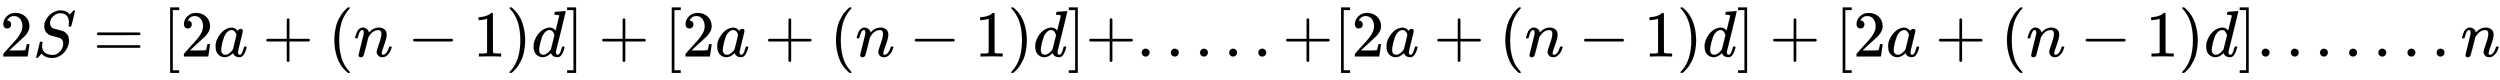
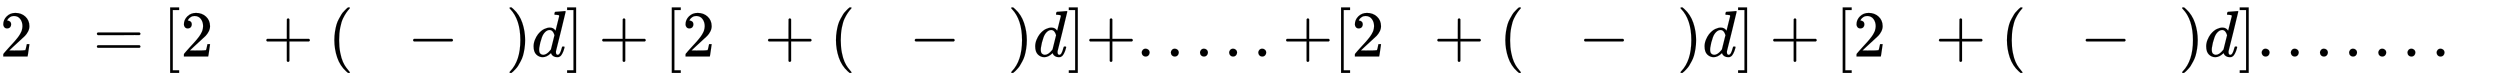
<svg xmlns="http://www.w3.org/2000/svg" xmlns:xlink="http://www.w3.org/1999/xlink" width="88.656ex" height="2.843ex" style="vertical-align: -0.838ex;" viewBox="0 -863.1 38171 1223.9" role="img" focusable="false" aria-labelledby="MathJax-SVG-1-Title">
  <title id="MathJax-SVG-1-Title">2 upper S equals left bracket 2 a plus left parenthesis n minus 1 right parenthesis d right bracket plus left bracket 2 a plus left parenthesis n minus 1 right parenthesis d right bracket plus period period period period period plus left bracket 2 a plus left parenthesis n minus 1 right parenthesis d right bracket plus left bracket 2 a plus left parenthesis n minus 1 right parenthesis d right bracket period period period period period period period n</title>
  <defs aria-hidden="true">
    <path stroke-width="1" id="E1-MJMAIN-32" d="M109 429Q82 429 66 447T50 491Q50 562 103 614T235 666Q326 666 387 610T449 465Q449 422 429 383T381 315T301 241Q265 210 201 149L142 93L218 92Q375 92 385 97Q392 99 409 186V189H449V186Q448 183 436 95T421 3V0H50V19V31Q50 38 56 46T86 81Q115 113 136 137Q145 147 170 174T204 211T233 244T261 278T284 308T305 340T320 369T333 401T340 431T343 464Q343 527 309 573T212 619Q179 619 154 602T119 569T109 550Q109 549 114 549Q132 549 151 535T170 489Q170 464 154 447T109 429Z" />
-     <path stroke-width="1" id="E1-MJMATHI-53" d="M308 24Q367 24 416 76T466 197Q466 260 414 284Q308 311 278 321T236 341Q176 383 176 462Q176 523 208 573T273 648Q302 673 343 688T407 704H418H425Q521 704 564 640Q565 640 577 653T603 682T623 704Q624 704 627 704T632 705Q645 705 645 698T617 577T585 459T569 456Q549 456 549 465Q549 471 550 475Q550 478 551 494T553 520Q553 554 544 579T526 616T501 641Q465 662 419 662Q362 662 313 616T263 510Q263 480 278 458T319 427Q323 425 389 408T456 390Q490 379 522 342T554 242Q554 216 546 186Q541 164 528 137T492 78T426 18T332 -20Q320 -22 298 -22Q199 -22 144 33L134 44L106 13Q83 -14 78 -18T65 -22Q52 -22 52 -14Q52 -11 110 221Q112 227 130 227H143Q149 221 149 216Q149 214 148 207T144 186T142 153Q144 114 160 87T203 47T255 29T308 24Z" />
    <path stroke-width="1" id="E1-MJMAIN-3D" d="M56 347Q56 360 70 367H707Q722 359 722 347Q722 336 708 328L390 327H72Q56 332 56 347ZM56 153Q56 168 72 173H708Q722 163 722 153Q722 140 707 133H70Q56 140 56 153Z" />
    <path stroke-width="1" id="E1-MJMAIN-5B" d="M118 -250V750H255V710H158V-210H255V-250H118Z" />
-     <path stroke-width="1" id="E1-MJMATHI-61" d="M33 157Q33 258 109 349T280 441Q331 441 370 392Q386 422 416 422Q429 422 439 414T449 394Q449 381 412 234T374 68Q374 43 381 35T402 26Q411 27 422 35Q443 55 463 131Q469 151 473 152Q475 153 483 153H487Q506 153 506 144Q506 138 501 117T481 63T449 13Q436 0 417 -8Q409 -10 393 -10Q359 -10 336 5T306 36L300 51Q299 52 296 50Q294 48 292 46Q233 -10 172 -10Q117 -10 75 30T33 157ZM351 328Q351 334 346 350T323 385T277 405Q242 405 210 374T160 293Q131 214 119 129Q119 126 119 118T118 106Q118 61 136 44T179 26Q217 26 254 59T298 110Q300 114 325 217T351 328Z" />
    <path stroke-width="1" id="E1-MJMAIN-2B" d="M56 237T56 250T70 270H369V420L370 570Q380 583 389 583Q402 583 409 568V270H707Q722 262 722 250T707 230H409V-68Q401 -82 391 -82H389H387Q375 -82 369 -68V230H70Q56 237 56 250Z" />
    <path stroke-width="1" id="E1-MJMAIN-28" d="M94 250Q94 319 104 381T127 488T164 576T202 643T244 695T277 729T302 750H315H319Q333 750 333 741Q333 738 316 720T275 667T226 581T184 443T167 250T184 58T225 -81T274 -167T316 -220T333 -241Q333 -250 318 -250H315H302L274 -226Q180 -141 137 -14T94 250Z" />
-     <path stroke-width="1" id="E1-MJMATHI-6E" d="M21 287Q22 293 24 303T36 341T56 388T89 425T135 442Q171 442 195 424T225 390T231 369Q231 367 232 367L243 378Q304 442 382 442Q436 442 469 415T503 336T465 179T427 52Q427 26 444 26Q450 26 453 27Q482 32 505 65T540 145Q542 153 560 153Q580 153 580 145Q580 144 576 130Q568 101 554 73T508 17T439 -10Q392 -10 371 17T350 73Q350 92 386 193T423 345Q423 404 379 404H374Q288 404 229 303L222 291L189 157Q156 26 151 16Q138 -11 108 -11Q95 -11 87 -5T76 7T74 17Q74 30 112 180T152 343Q153 348 153 366Q153 405 129 405Q91 405 66 305Q60 285 60 284Q58 278 41 278H27Q21 284 21 287Z" />
    <path stroke-width="1" id="E1-MJMAIN-2212" d="M84 237T84 250T98 270H679Q694 262 694 250T679 230H98Q84 237 84 250Z" />
-     <path stroke-width="1" id="E1-MJMAIN-31" d="M213 578L200 573Q186 568 160 563T102 556H83V602H102Q149 604 189 617T245 641T273 663Q275 666 285 666Q294 666 302 660V361L303 61Q310 54 315 52T339 48T401 46H427V0H416Q395 3 257 3Q121 3 100 0H88V46H114Q136 46 152 46T177 47T193 50T201 52T207 57T213 61V578Z" />
    <path stroke-width="1" id="E1-MJMAIN-29" d="M60 749L64 750Q69 750 74 750H86L114 726Q208 641 251 514T294 250Q294 182 284 119T261 12T224 -76T186 -143T145 -194T113 -227T90 -246Q87 -249 86 -250H74Q66 -250 63 -250T58 -247T55 -238Q56 -237 66 -225Q221 -64 221 250T66 725Q56 737 55 738Q55 746 60 749Z" />
    <path stroke-width="1" id="E1-MJMATHI-64" d="M366 683Q367 683 438 688T511 694Q523 694 523 686Q523 679 450 384T375 83T374 68Q374 26 402 26Q411 27 422 35Q443 55 463 131Q469 151 473 152Q475 153 483 153H487H491Q506 153 506 145Q506 140 503 129Q490 79 473 48T445 8T417 -8Q409 -10 393 -10Q359 -10 336 5T306 36L300 51Q299 52 296 50Q294 48 292 46Q233 -10 172 -10Q117 -10 75 30T33 157Q33 205 53 255T101 341Q148 398 195 420T280 442Q336 442 364 400Q369 394 369 396Q370 400 396 505T424 616Q424 629 417 632T378 637H357Q351 643 351 645T353 664Q358 683 366 683ZM352 326Q329 405 277 405Q242 405 210 374T160 293Q131 214 119 129Q119 126 119 118T118 106Q118 61 136 44T179 26Q233 26 290 98L298 109L352 326Z" />
    <path stroke-width="1" id="E1-MJMAIN-5D" d="M22 710V750H159V-250H22V-210H119V710H22Z" />
    <path stroke-width="1" id="E1-MJMAIN-2E" d="M78 60Q78 84 95 102T138 120Q162 120 180 104T199 61Q199 36 182 18T139 0T96 17T78 60Z" />
  </defs>
  <g stroke="currentColor" fill="currentColor" stroke-width="0" transform="matrix(1 0 0 -1 0 0)" aria-hidden="true">
    <use xlink:href="#E1-MJMAIN-32" x="0" y="0" />
    <use xlink:href="#E1-MJMATHI-53" x="500" y="0" />
    <use xlink:href="#E1-MJMAIN-3D" x="1423" y="0" />
    <use xlink:href="#E1-MJMAIN-5B" x="2480" y="0" />
    <use xlink:href="#E1-MJMAIN-32" x="2758" y="0" />
    <use xlink:href="#E1-MJMATHI-61" x="3259" y="0" />
    <use xlink:href="#E1-MJMAIN-2B" x="4010" y="0" />
    <use xlink:href="#E1-MJMAIN-28" x="5011" y="0" />
    <use xlink:href="#E1-MJMATHI-6E" x="5401" y="0" />
    <use xlink:href="#E1-MJMAIN-2212" x="6223" y="0" />
    <use xlink:href="#E1-MJMAIN-31" x="7224" y="0" />
    <use xlink:href="#E1-MJMAIN-29" x="7724" y="0" />
    <use xlink:href="#E1-MJMATHI-64" x="8114" y="0" />
    <use xlink:href="#E1-MJMAIN-5D" x="8637" y="0" />
    <use xlink:href="#E1-MJMAIN-2B" x="9138" y="0" />
    <use xlink:href="#E1-MJMAIN-5B" x="10139" y="0" />
    <use xlink:href="#E1-MJMAIN-32" x="10417" y="0" />
    <use xlink:href="#E1-MJMATHI-61" x="10918" y="0" />
    <use xlink:href="#E1-MJMAIN-2B" x="11670" y="0" />
    <use xlink:href="#E1-MJMAIN-28" x="12670" y="0" />
    <use xlink:href="#E1-MJMATHI-6E" x="13060" y="0" />
    <use xlink:href="#E1-MJMAIN-2212" x="13883" y="0" />
    <use xlink:href="#E1-MJMAIN-31" x="14883" y="0" />
    <use xlink:href="#E1-MJMAIN-29" x="15384" y="0" />
    <use xlink:href="#E1-MJMATHI-64" x="15773" y="0" />
    <use xlink:href="#E1-MJMAIN-5D" x="16297" y="0" />
    <use xlink:href="#E1-MJMAIN-2B" x="16575" y="0" />
    <use xlink:href="#E1-MJMAIN-2E" x="17354" y="0" />
    <use xlink:href="#E1-MJMAIN-2E" x="17799" y="0" />
    <use xlink:href="#E1-MJMAIN-2E" x="18244" y="0" />
    <use xlink:href="#E1-MJMAIN-2E" x="18689" y="0" />
    <use xlink:href="#E1-MJMAIN-2E" x="19134" y="0" />
    <use xlink:href="#E1-MJMAIN-2B" x="19580" y="0" />
    <use xlink:href="#E1-MJMAIN-5B" x="20358" y="0" />
    <use xlink:href="#E1-MJMAIN-32" x="20637" y="0" />
    <use xlink:href="#E1-MJMATHI-61" x="21137" y="0" />
    <use xlink:href="#E1-MJMAIN-2B" x="21889" y="0" />
    <use xlink:href="#E1-MJMAIN-28" x="22890" y="0" />
    <use xlink:href="#E1-MJMATHI-6E" x="23279" y="0" />
    <use xlink:href="#E1-MJMAIN-2212" x="24102" y="0" />
    <use xlink:href="#E1-MJMAIN-31" x="25103" y="0" />
    <use xlink:href="#E1-MJMAIN-29" x="25603" y="0" />
    <use xlink:href="#E1-MJMATHI-64" x="25993" y="0" />
    <use xlink:href="#E1-MJMAIN-5D" x="26516" y="0" />
    <use xlink:href="#E1-MJMAIN-2B" x="27017" y="0" />
    <use xlink:href="#E1-MJMAIN-5B" x="28017" y="0" />
    <use xlink:href="#E1-MJMAIN-32" x="28296" y="0" />
    <use xlink:href="#E1-MJMATHI-61" x="28796" y="0" />
    <use xlink:href="#E1-MJMAIN-2B" x="29548" y="0" />
    <use xlink:href="#E1-MJMAIN-28" x="30549" y="0" />
    <use xlink:href="#E1-MJMATHI-6E" x="30938" y="0" />
    <use xlink:href="#E1-MJMAIN-2212" x="31761" y="0" />
    <use xlink:href="#E1-MJMAIN-31" x="32762" y="0" />
    <use xlink:href="#E1-MJMAIN-29" x="33262" y="0" />
    <use xlink:href="#E1-MJMATHI-64" x="33652" y="0" />
    <use xlink:href="#E1-MJMAIN-5D" x="34175" y="0" />
    <use xlink:href="#E1-MJMAIN-2E" x="34454" y="0" />
    <use xlink:href="#E1-MJMAIN-2E" x="34899" y="0" />
    <use xlink:href="#E1-MJMAIN-2E" x="35344" y="0" />
    <use xlink:href="#E1-MJMAIN-2E" x="35789" y="0" />
    <use xlink:href="#E1-MJMAIN-2E" x="36235" y="0" />
    <use xlink:href="#E1-MJMAIN-2E" x="36680" y="0" />
    <use xlink:href="#E1-MJMAIN-2E" x="37125" y="0" />
    <use xlink:href="#E1-MJMATHI-6E" x="37570" y="0" />
  </g>
</svg>